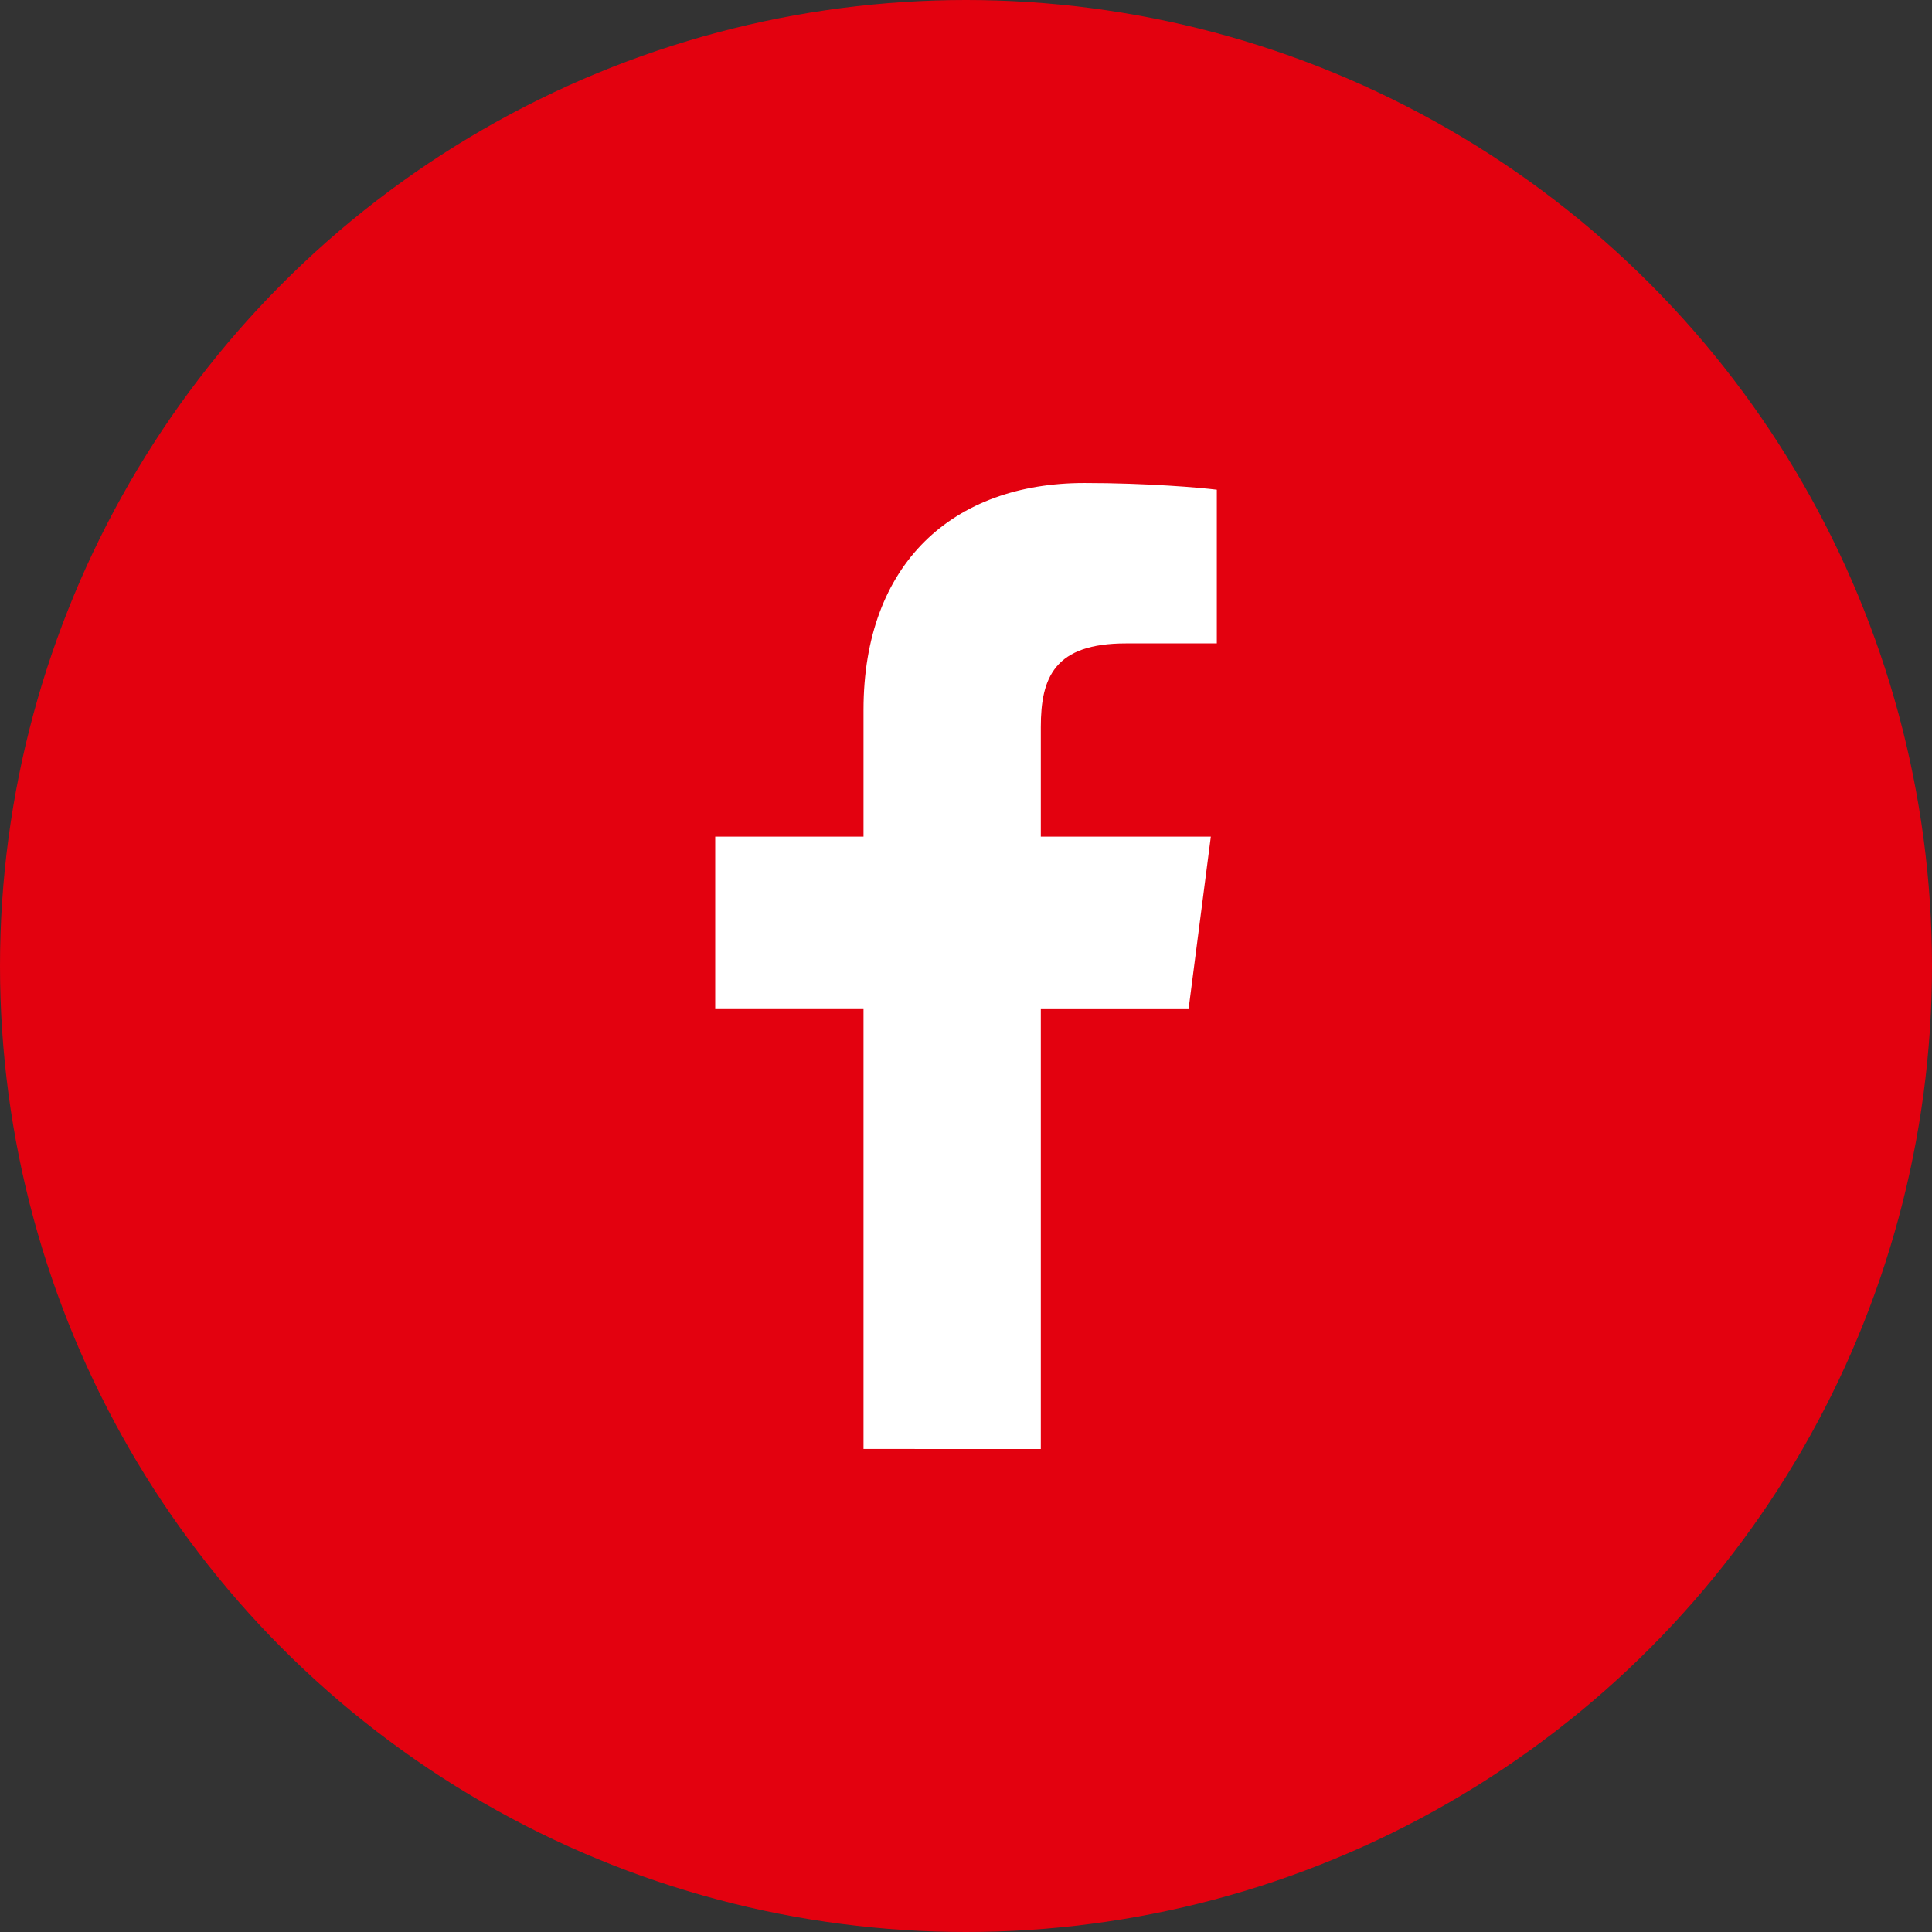
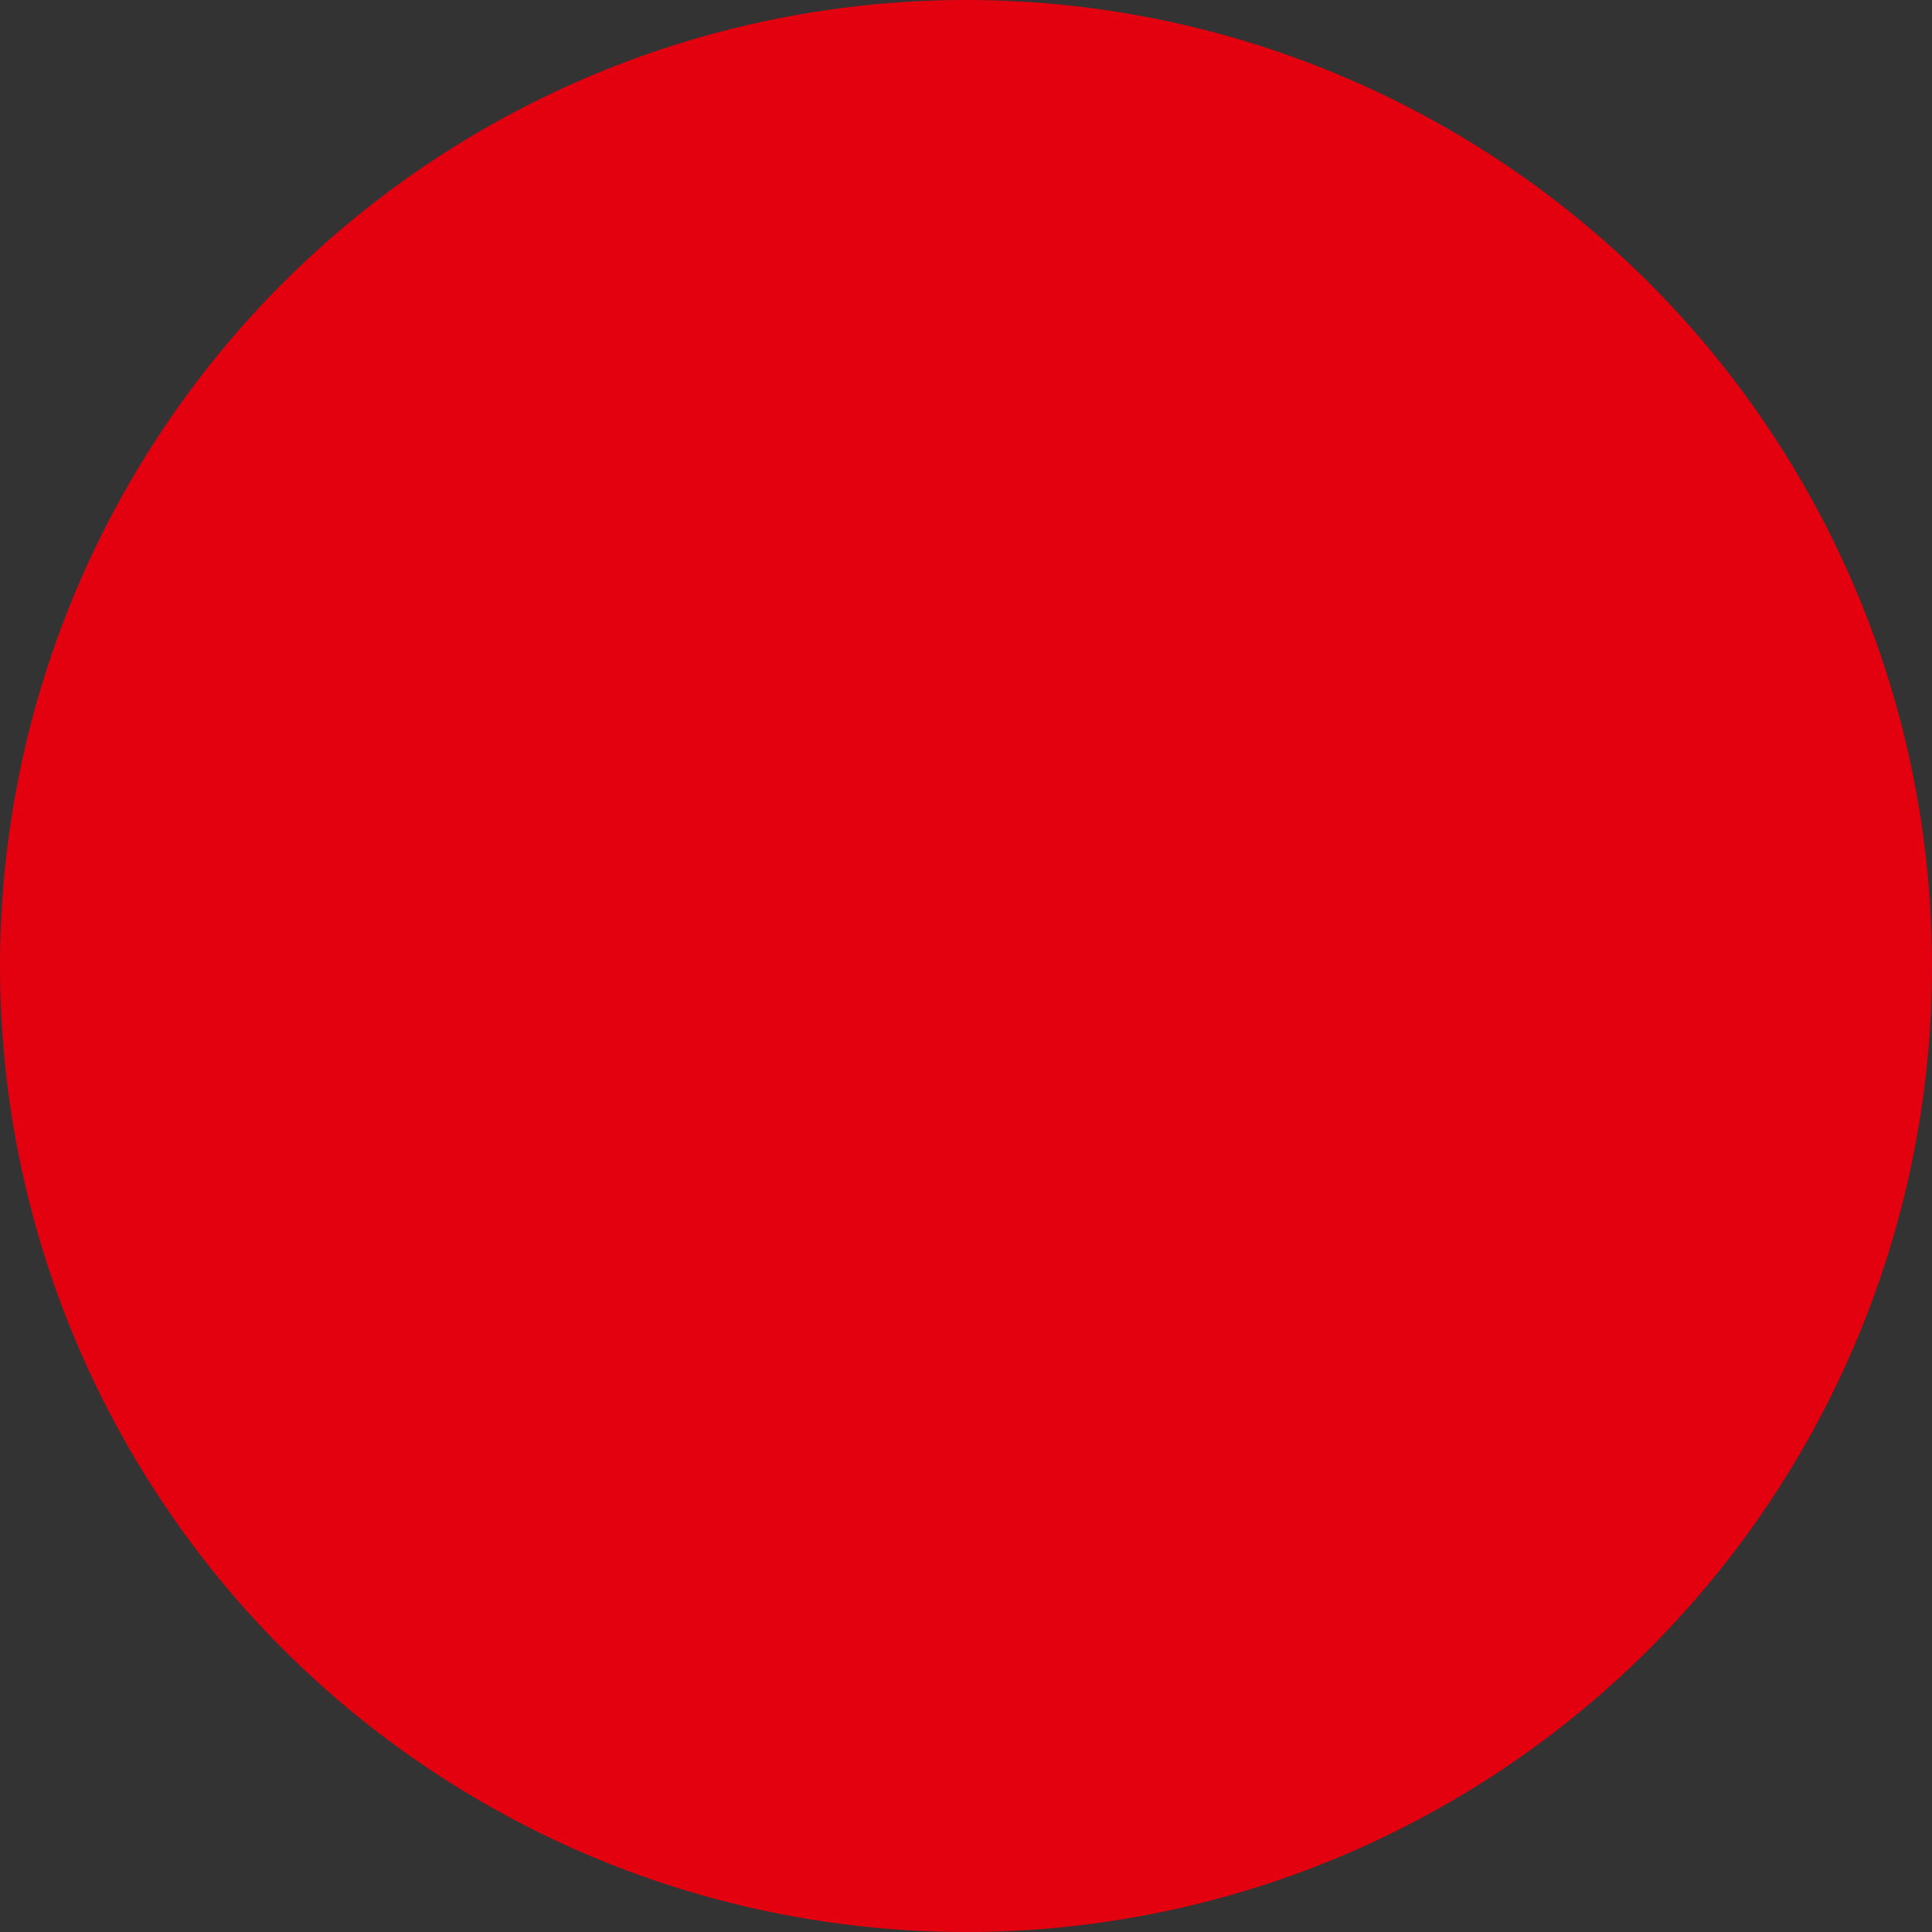
<svg xmlns="http://www.w3.org/2000/svg" width="40" height="40" viewBox="0 0 40 40" class="ml-2 mr-2">
  <rect x="0" y="0" width="40" height="40" fill="#333333" stroke="none" />
  <g>
    <circle r="20" cy="20" cx="20" fill="#E3010F" />
-     <path d="m 21.549,30 v -9.122 h 3.061 l 0.459,-3.556 h -3.52 v -2.27 c 0,-1.029 0.285,-1.731 1.762,-1.731 l 1.882,-7.7e-4 v -3.181 c -0.325,-0.042 -1.442,-0.139 -2.742,-0.139 -2.715,0 -4.573,1.657 -4.573,4.699 v 2.622 h -3.07 v 3.556 h 3.07 v 9.122 z" fill="white" />
  </g>
</svg>